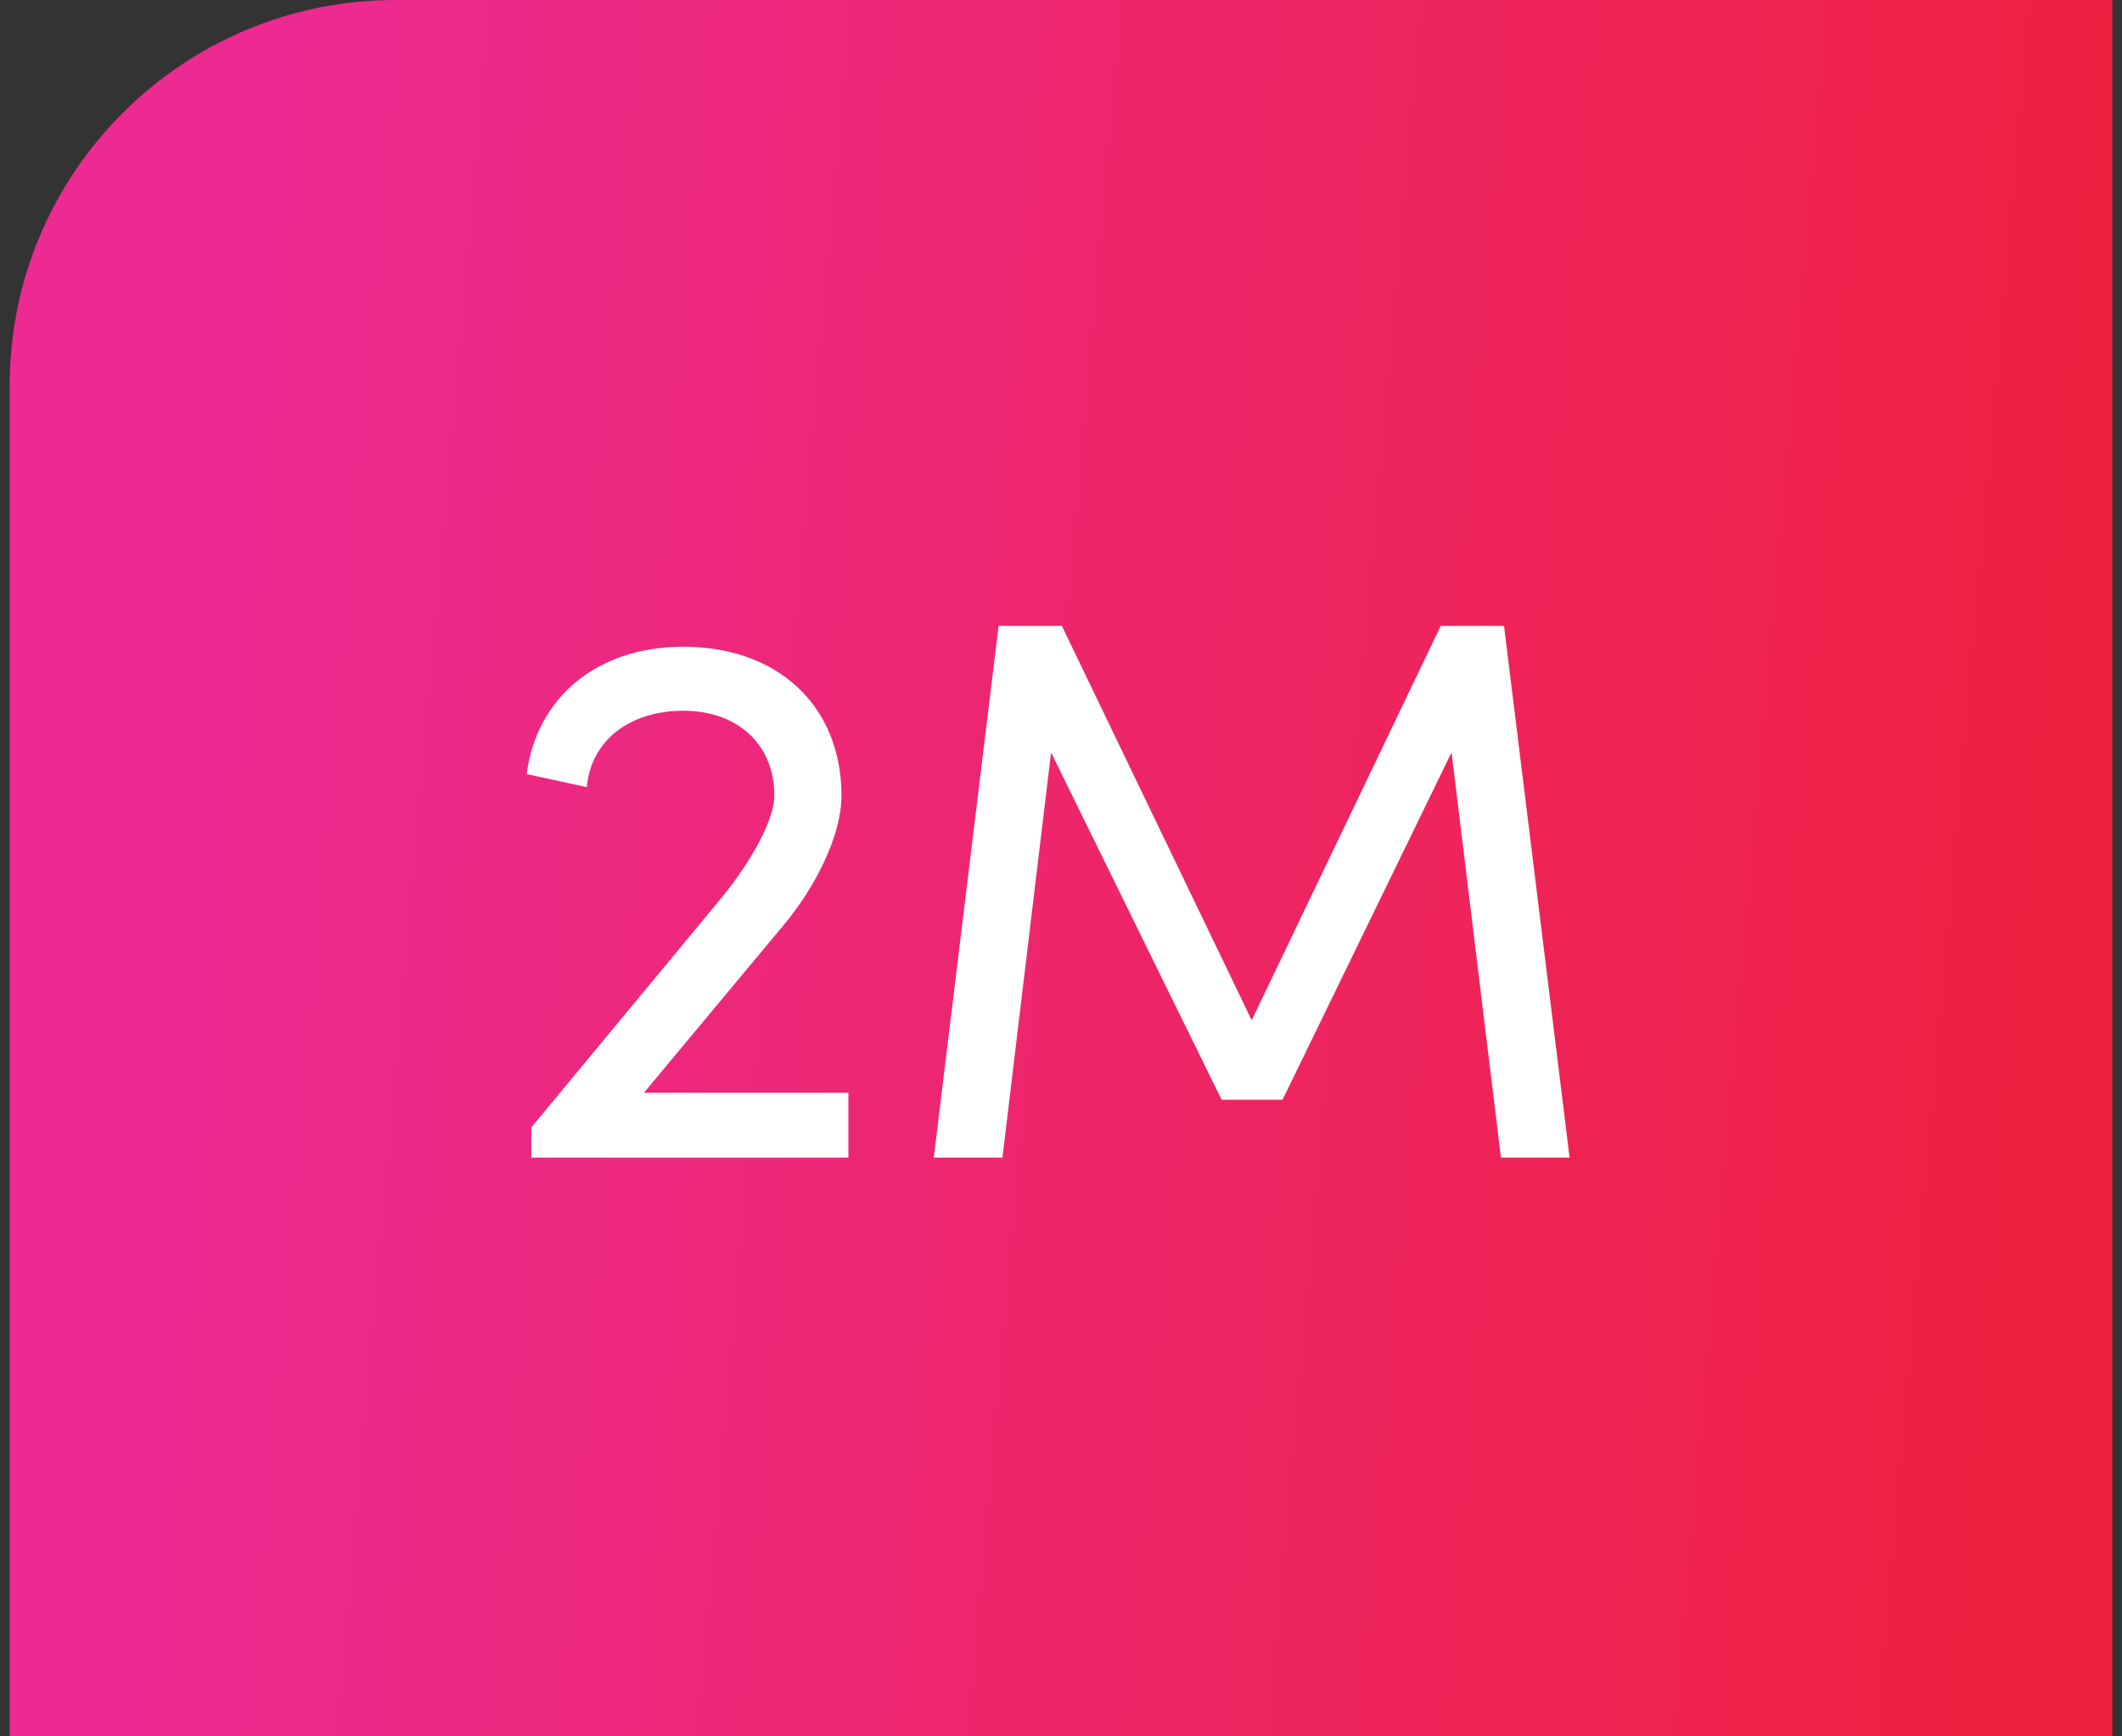
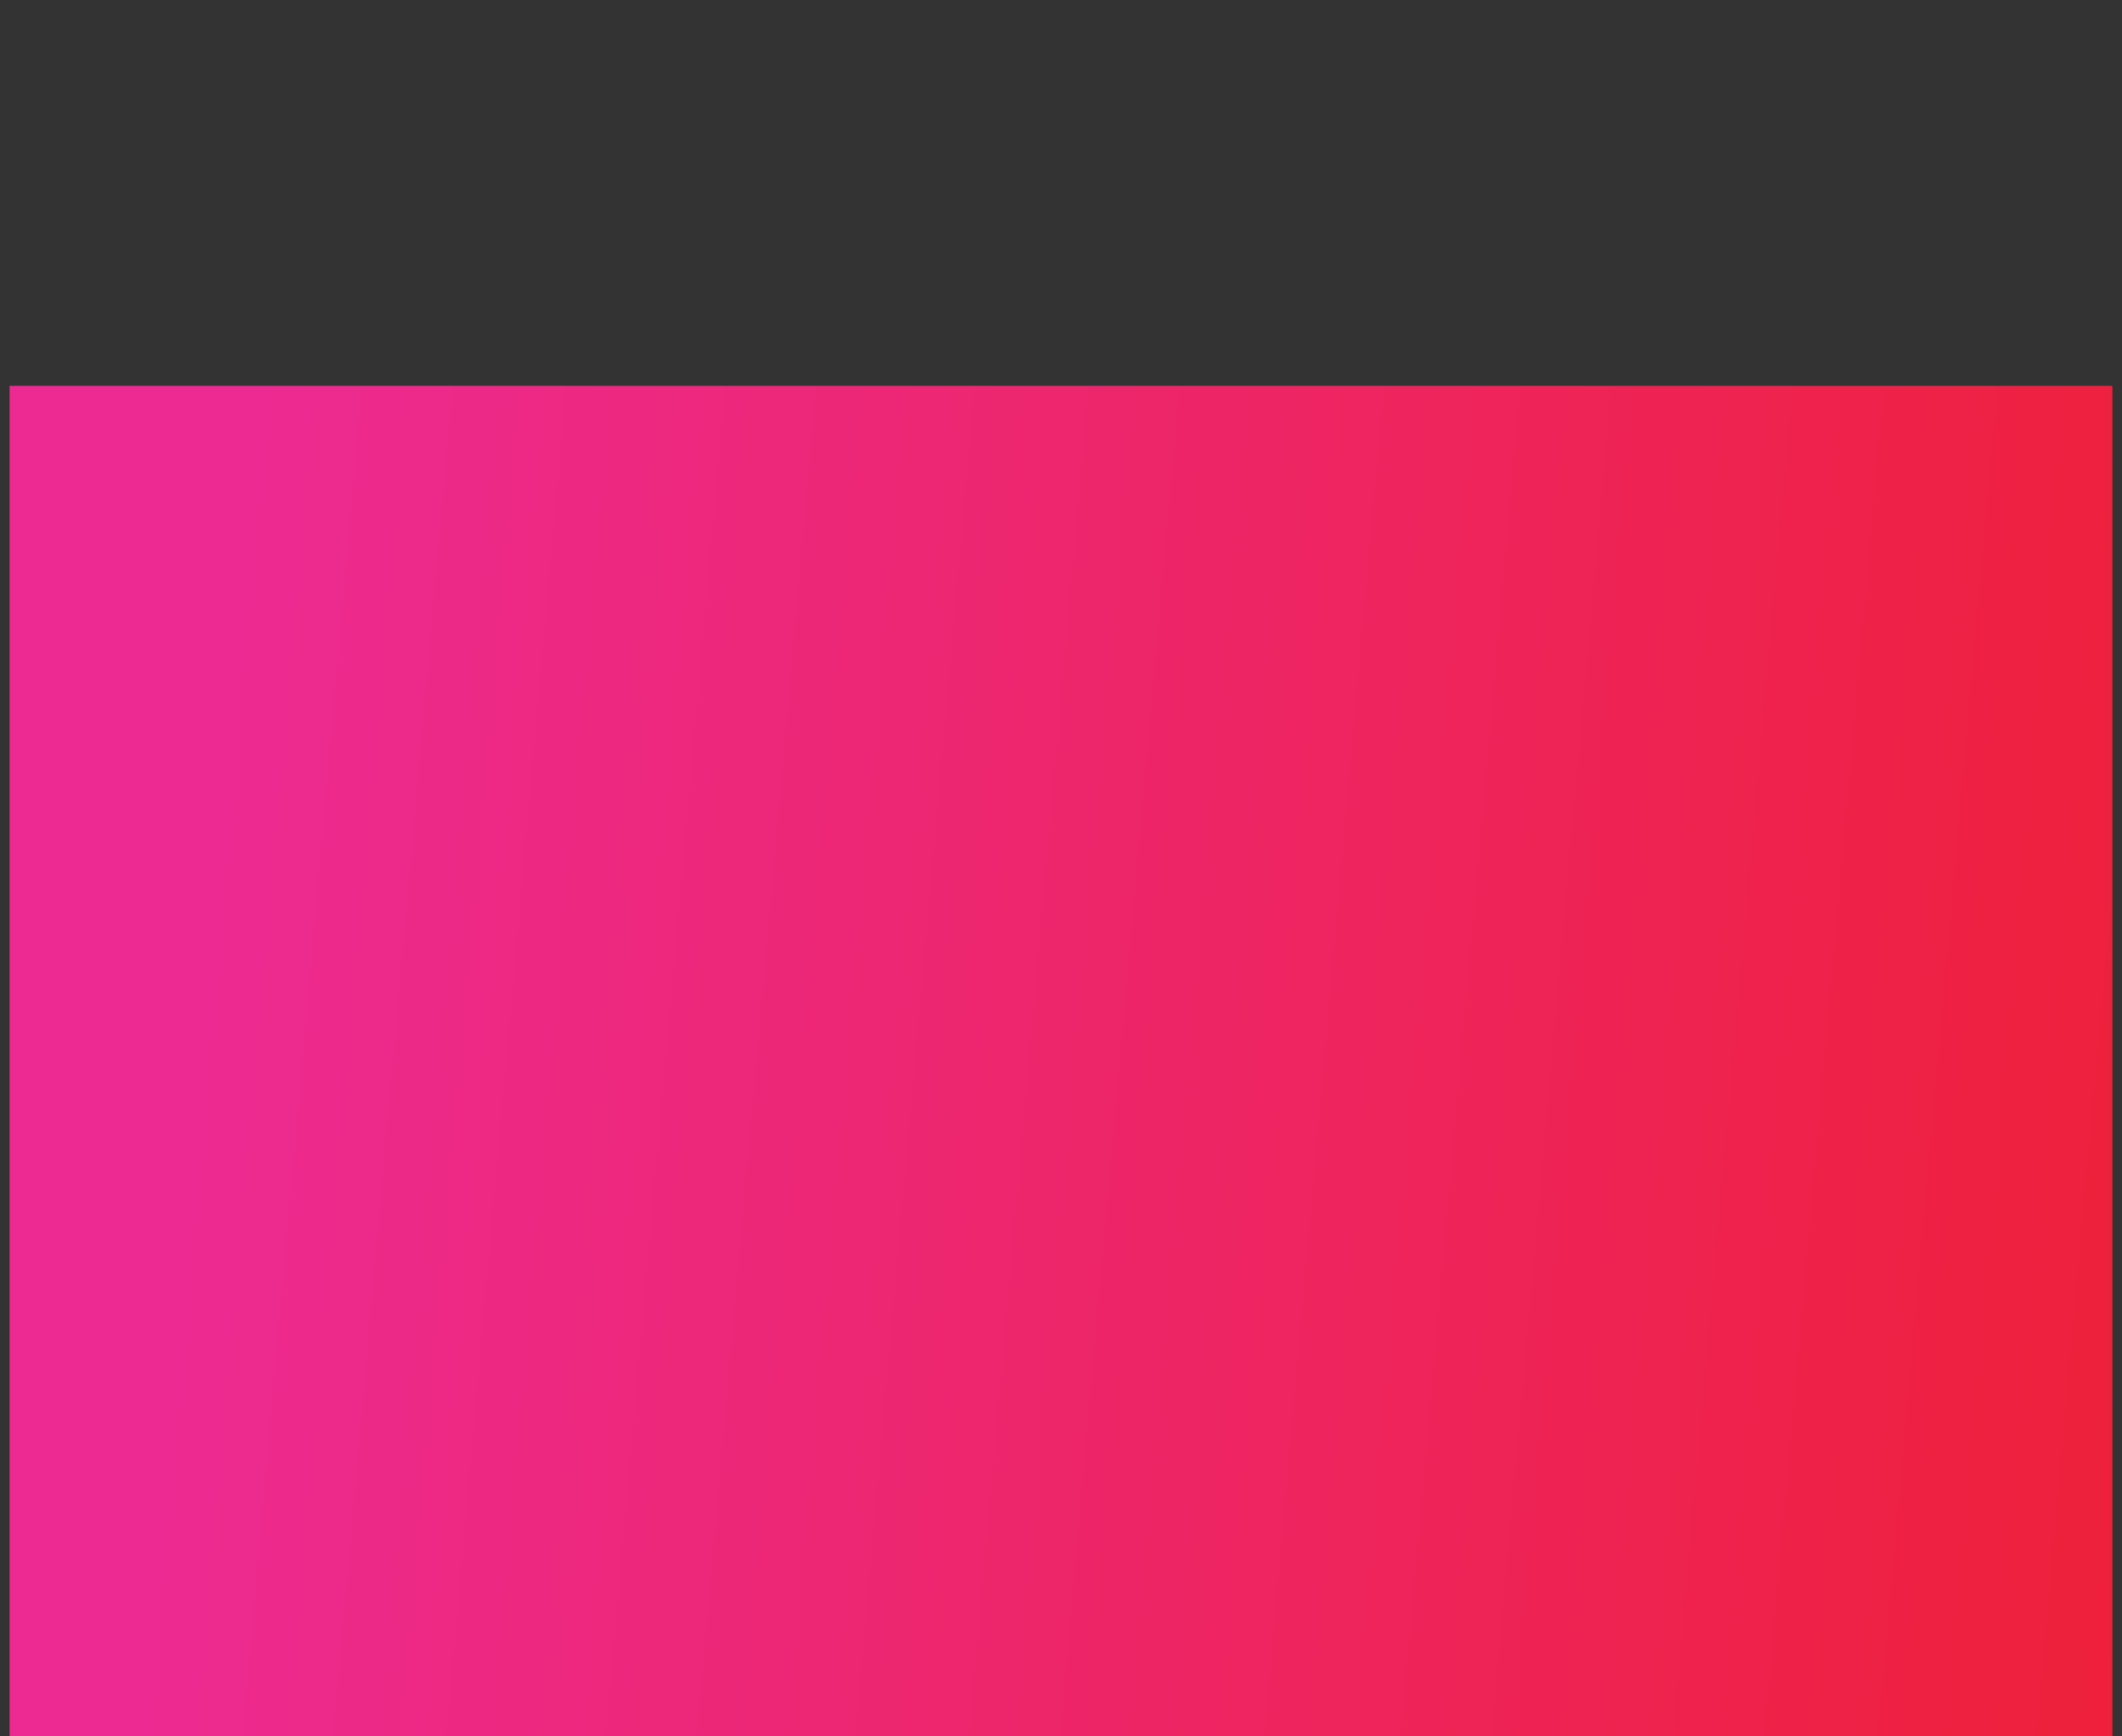
<svg xmlns="http://www.w3.org/2000/svg" width="110" height="90" viewBox="0 0 110 90" fill="none">
  <rect x="0" y="0" width="110" height="90" fill="#333333" stroke="none" />
-   <path d="M0.5 20C0.5 8.954 9.454 0 20.5 0H109.5V90H0.5V20Z" fill="url(#paint0_linear_3754_28609)" />
-   <path d="M33.38 56.64H43.98V60H27.54V58.44L37.38 46.56C39.02 44.56 40.14 42.44 40.14 41.24C40.14 38.6 38.26 36.84 35.42 36.84C32.58 36.84 30.62 38.44 30.42 40.8L27.3 40.12C27.82 36.16 30.94 33.52 35.42 33.52C40.34 33.52 43.62 36.6 43.62 41.24C43.62 43.28 42.3 45.96 40.58 48L33.38 56.64ZM81.365 60H77.805L75.245 39L66.485 57H63.325L54.485 39L51.965 60H48.405L51.765 32.44H55.045L64.885 52.88L74.685 32.44H77.965L81.365 60Z" fill="white" />
+   <path d="M0.5 20H109.5V90H0.5V20Z" fill="url(#paint0_linear_3754_28609)" />
  <defs>
    <linearGradient id="paint0_linear_3754_28609" x1="14.68" y1="6.04" x2="119.856" y2="15.36" gradientUnits="userSpaceOnUse">
      <stop stop-color="#ED2A91" />
      <stop offset="1" stop-color="#EE2037" />
    </linearGradient>
  </defs>
</svg>